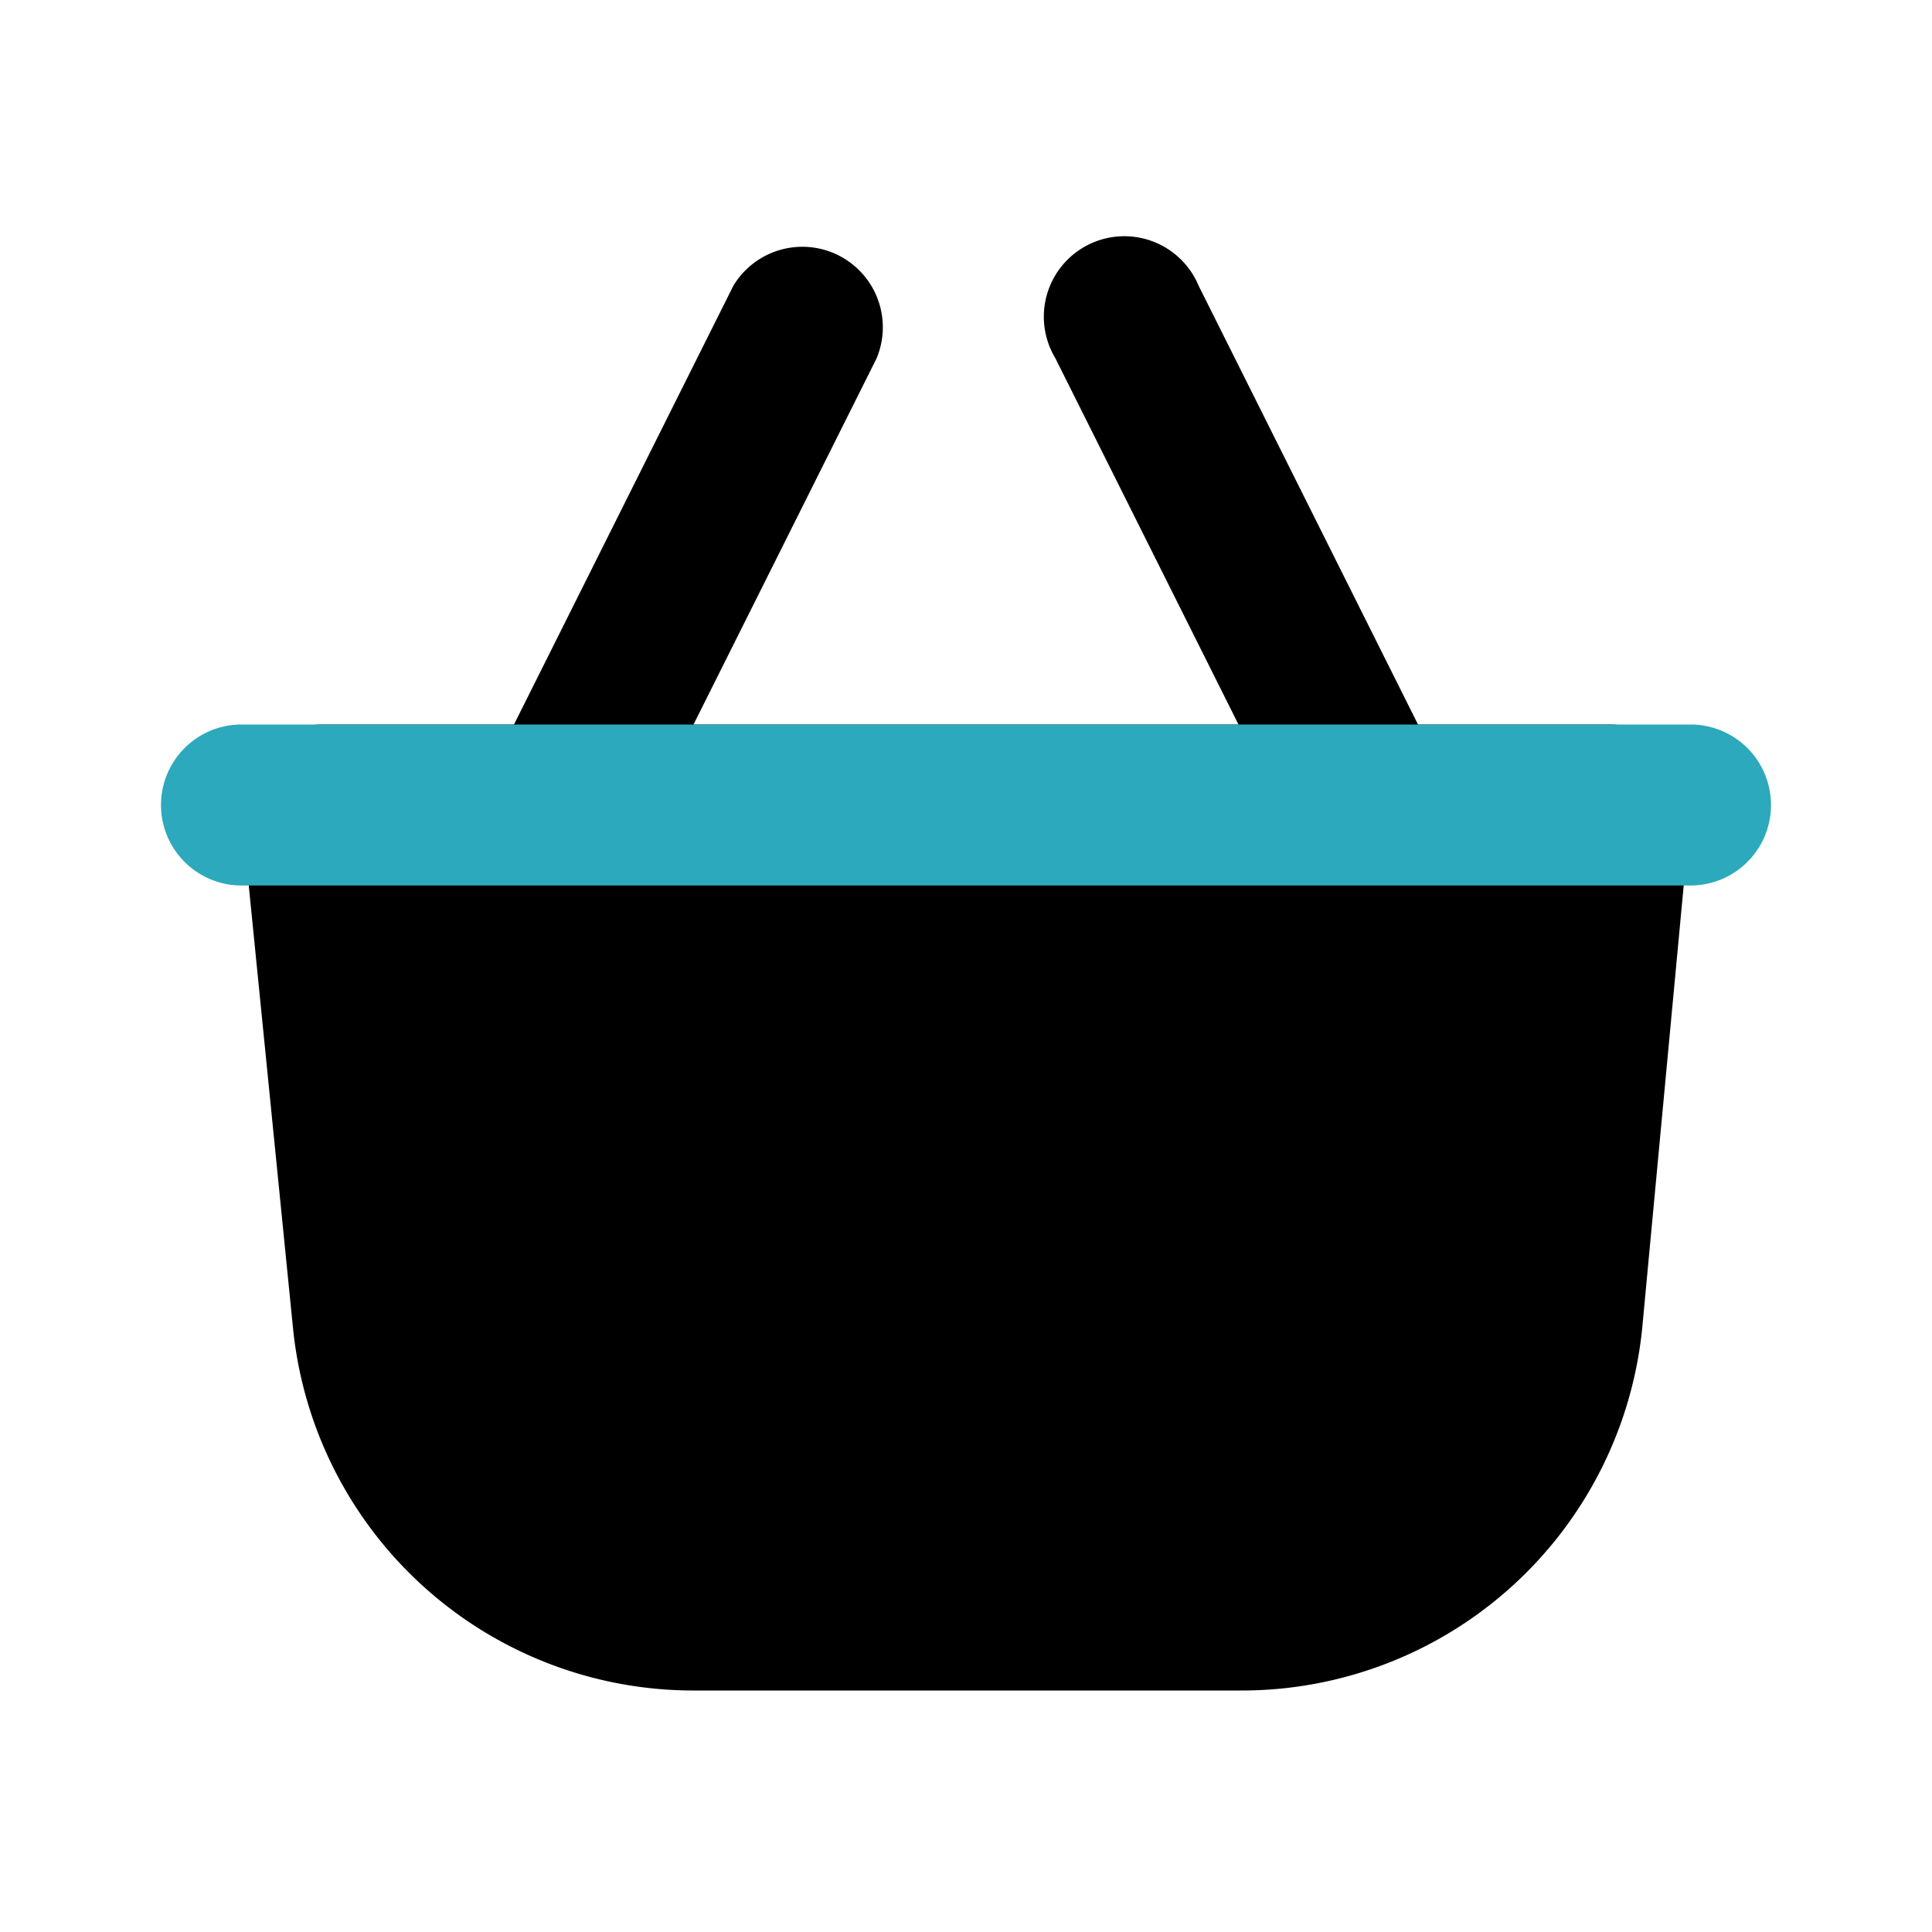
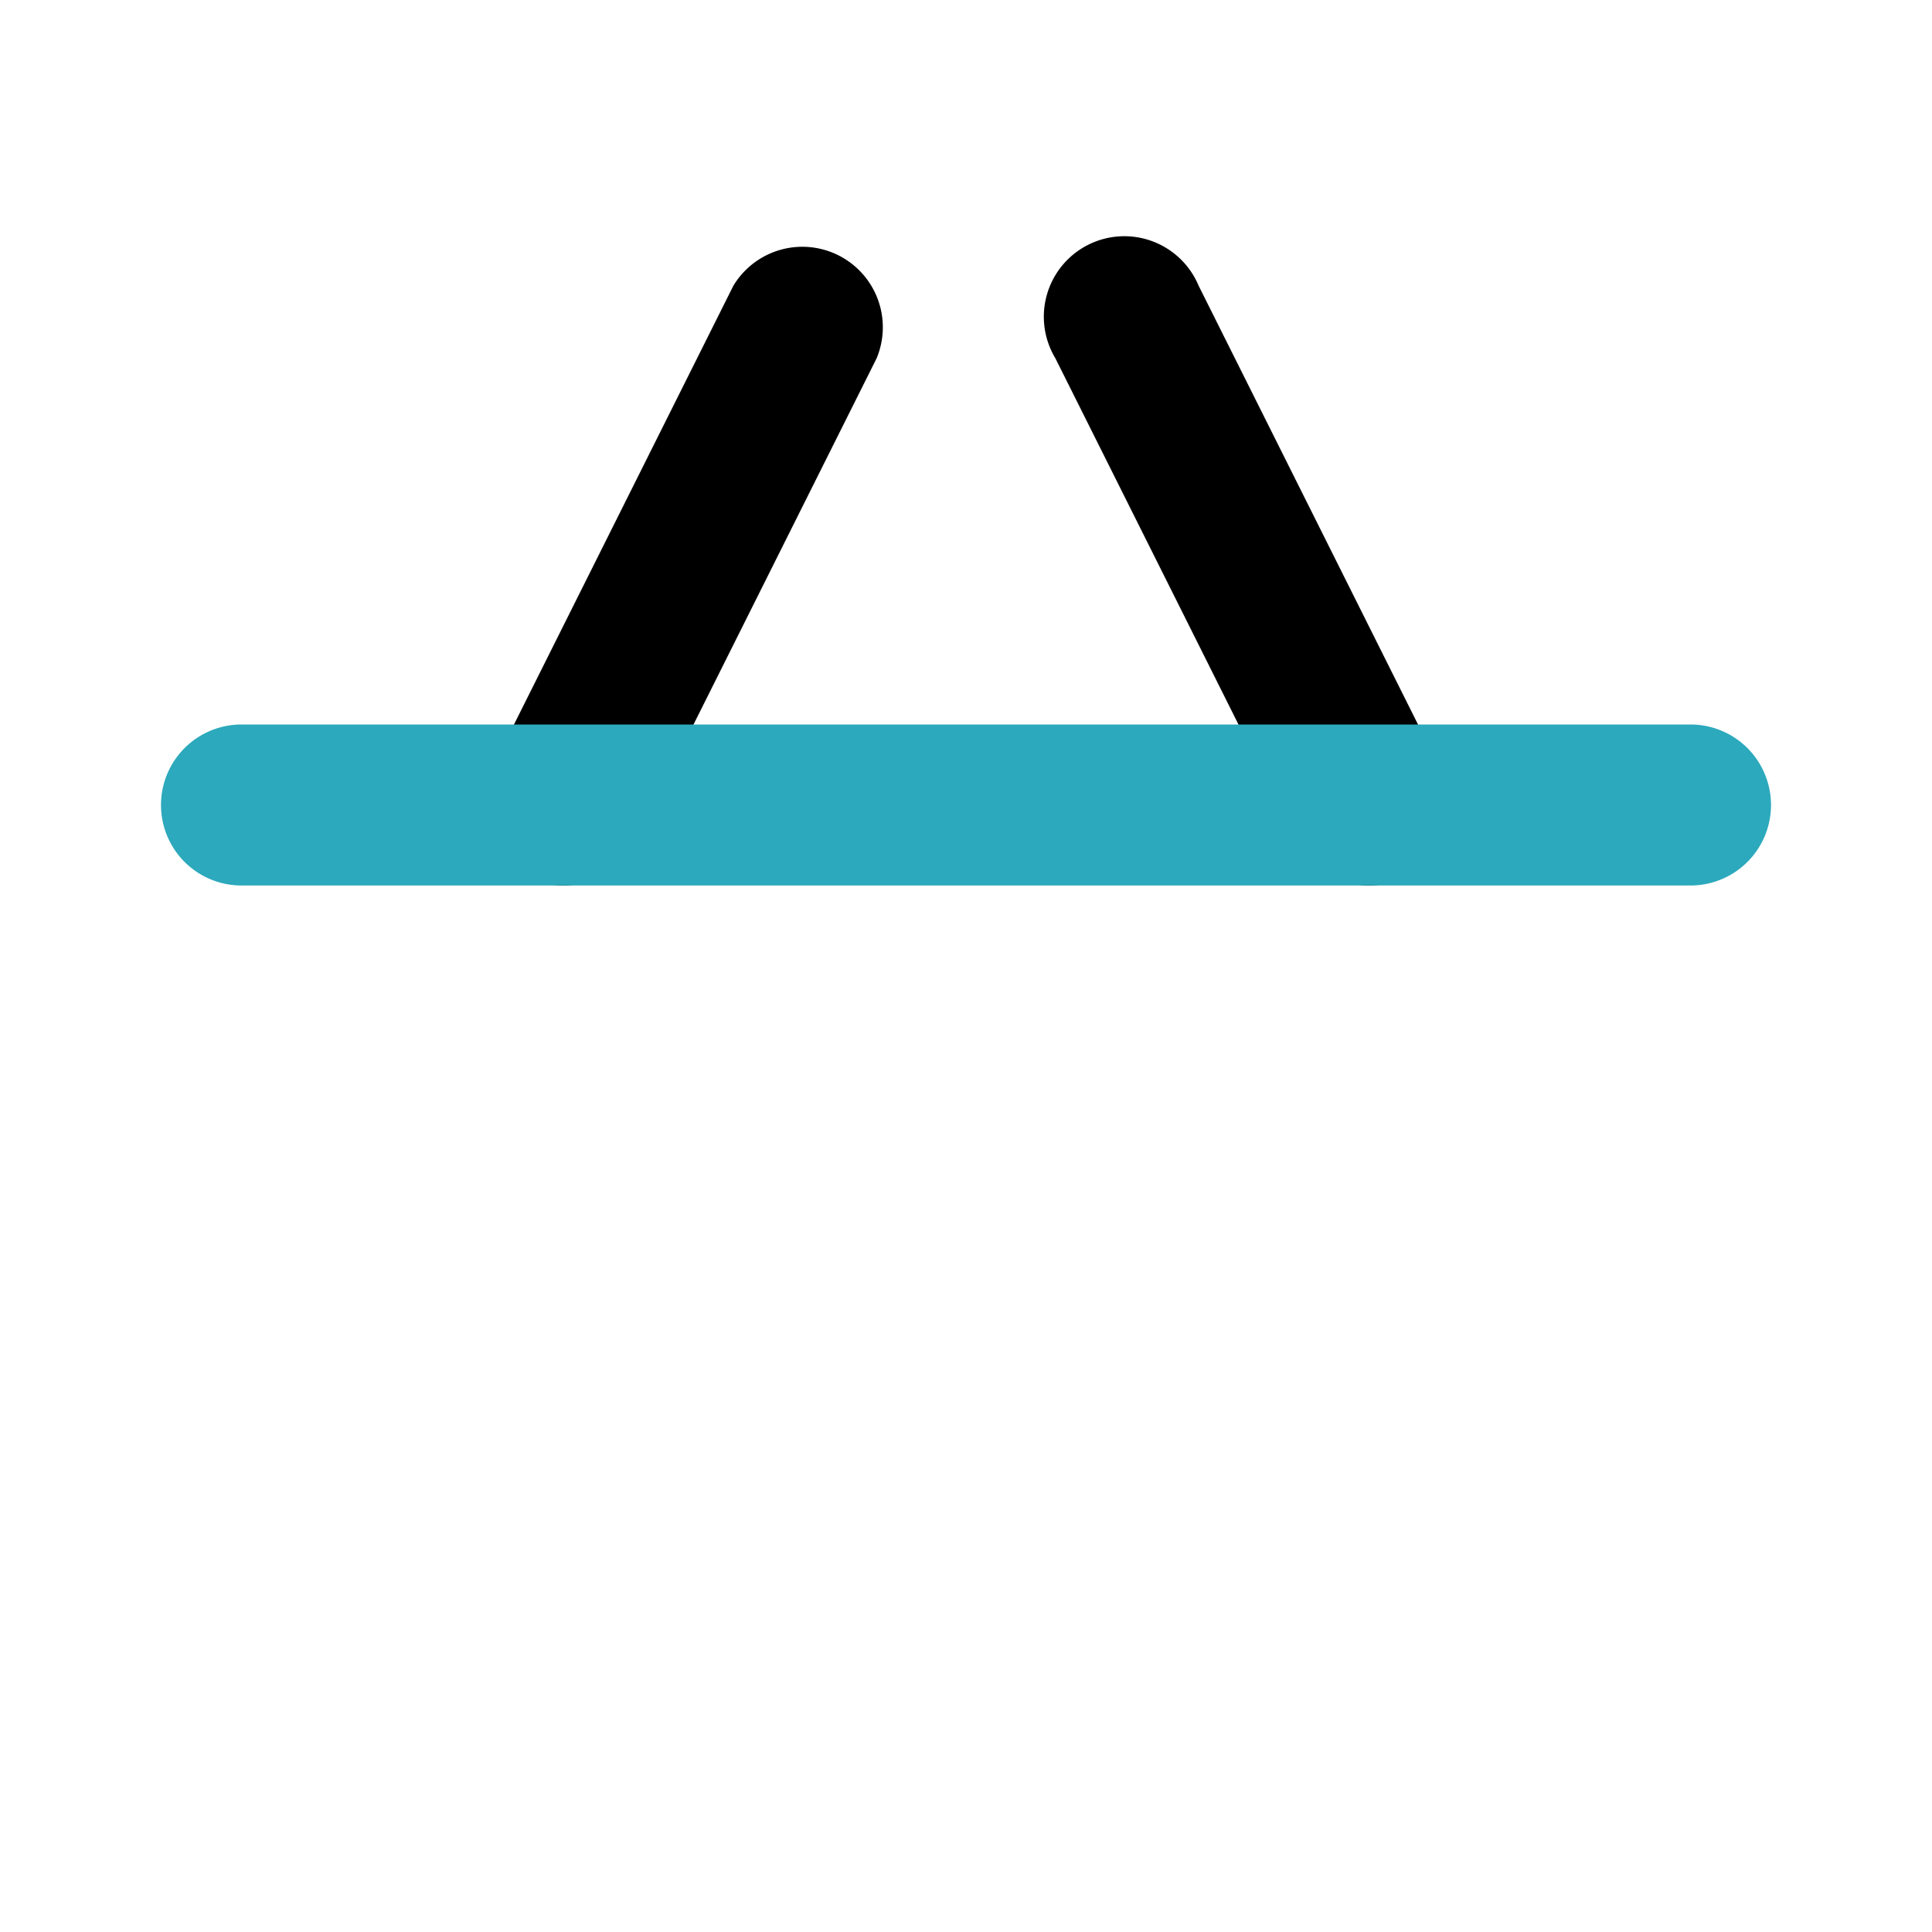
<svg xmlns="http://www.w3.org/2000/svg" width="800px" height="800px" viewBox="0 0 24 24" id="Flat_Color" data-name="Flat Color">
-   <path id="primary" d="M20.74,9.33A1,1,0,0,0,20,9H4a1,1,0,0,0-.74.33A1,1,0,0,0,3,10.1l.64,6.4a5,5,0,0,0,5,4.5h6.76a5,5,0,0,0,5-4.5L21,10.1A1,1,0,0,0,20.74,9.33Z" style="fill:#000000" />
  <path id="primary-2" data-name="primary" d="M17,11a1,1,0,0,1-.89-.55l-3-6a1,1,0,1,1,1.78-.9l3,6a1,1,0,0,1-.44,1.34A.93.93,0,0,1,17,11Zm-9.11-.55,3-6a1,1,0,0,0-1.78-.9l-3,6a1,1,0,0,0,.44,1.34A.93.93,0,0,0,7,11,1,1,0,0,0,7.89,10.45Z" style="fill:#000000" />
  <path id="secondary" d="M21,11H3A1,1,0,0,1,3,9H21a1,1,0,0,1,0,2Z" style="fill:#2ca9bc" />
</svg>